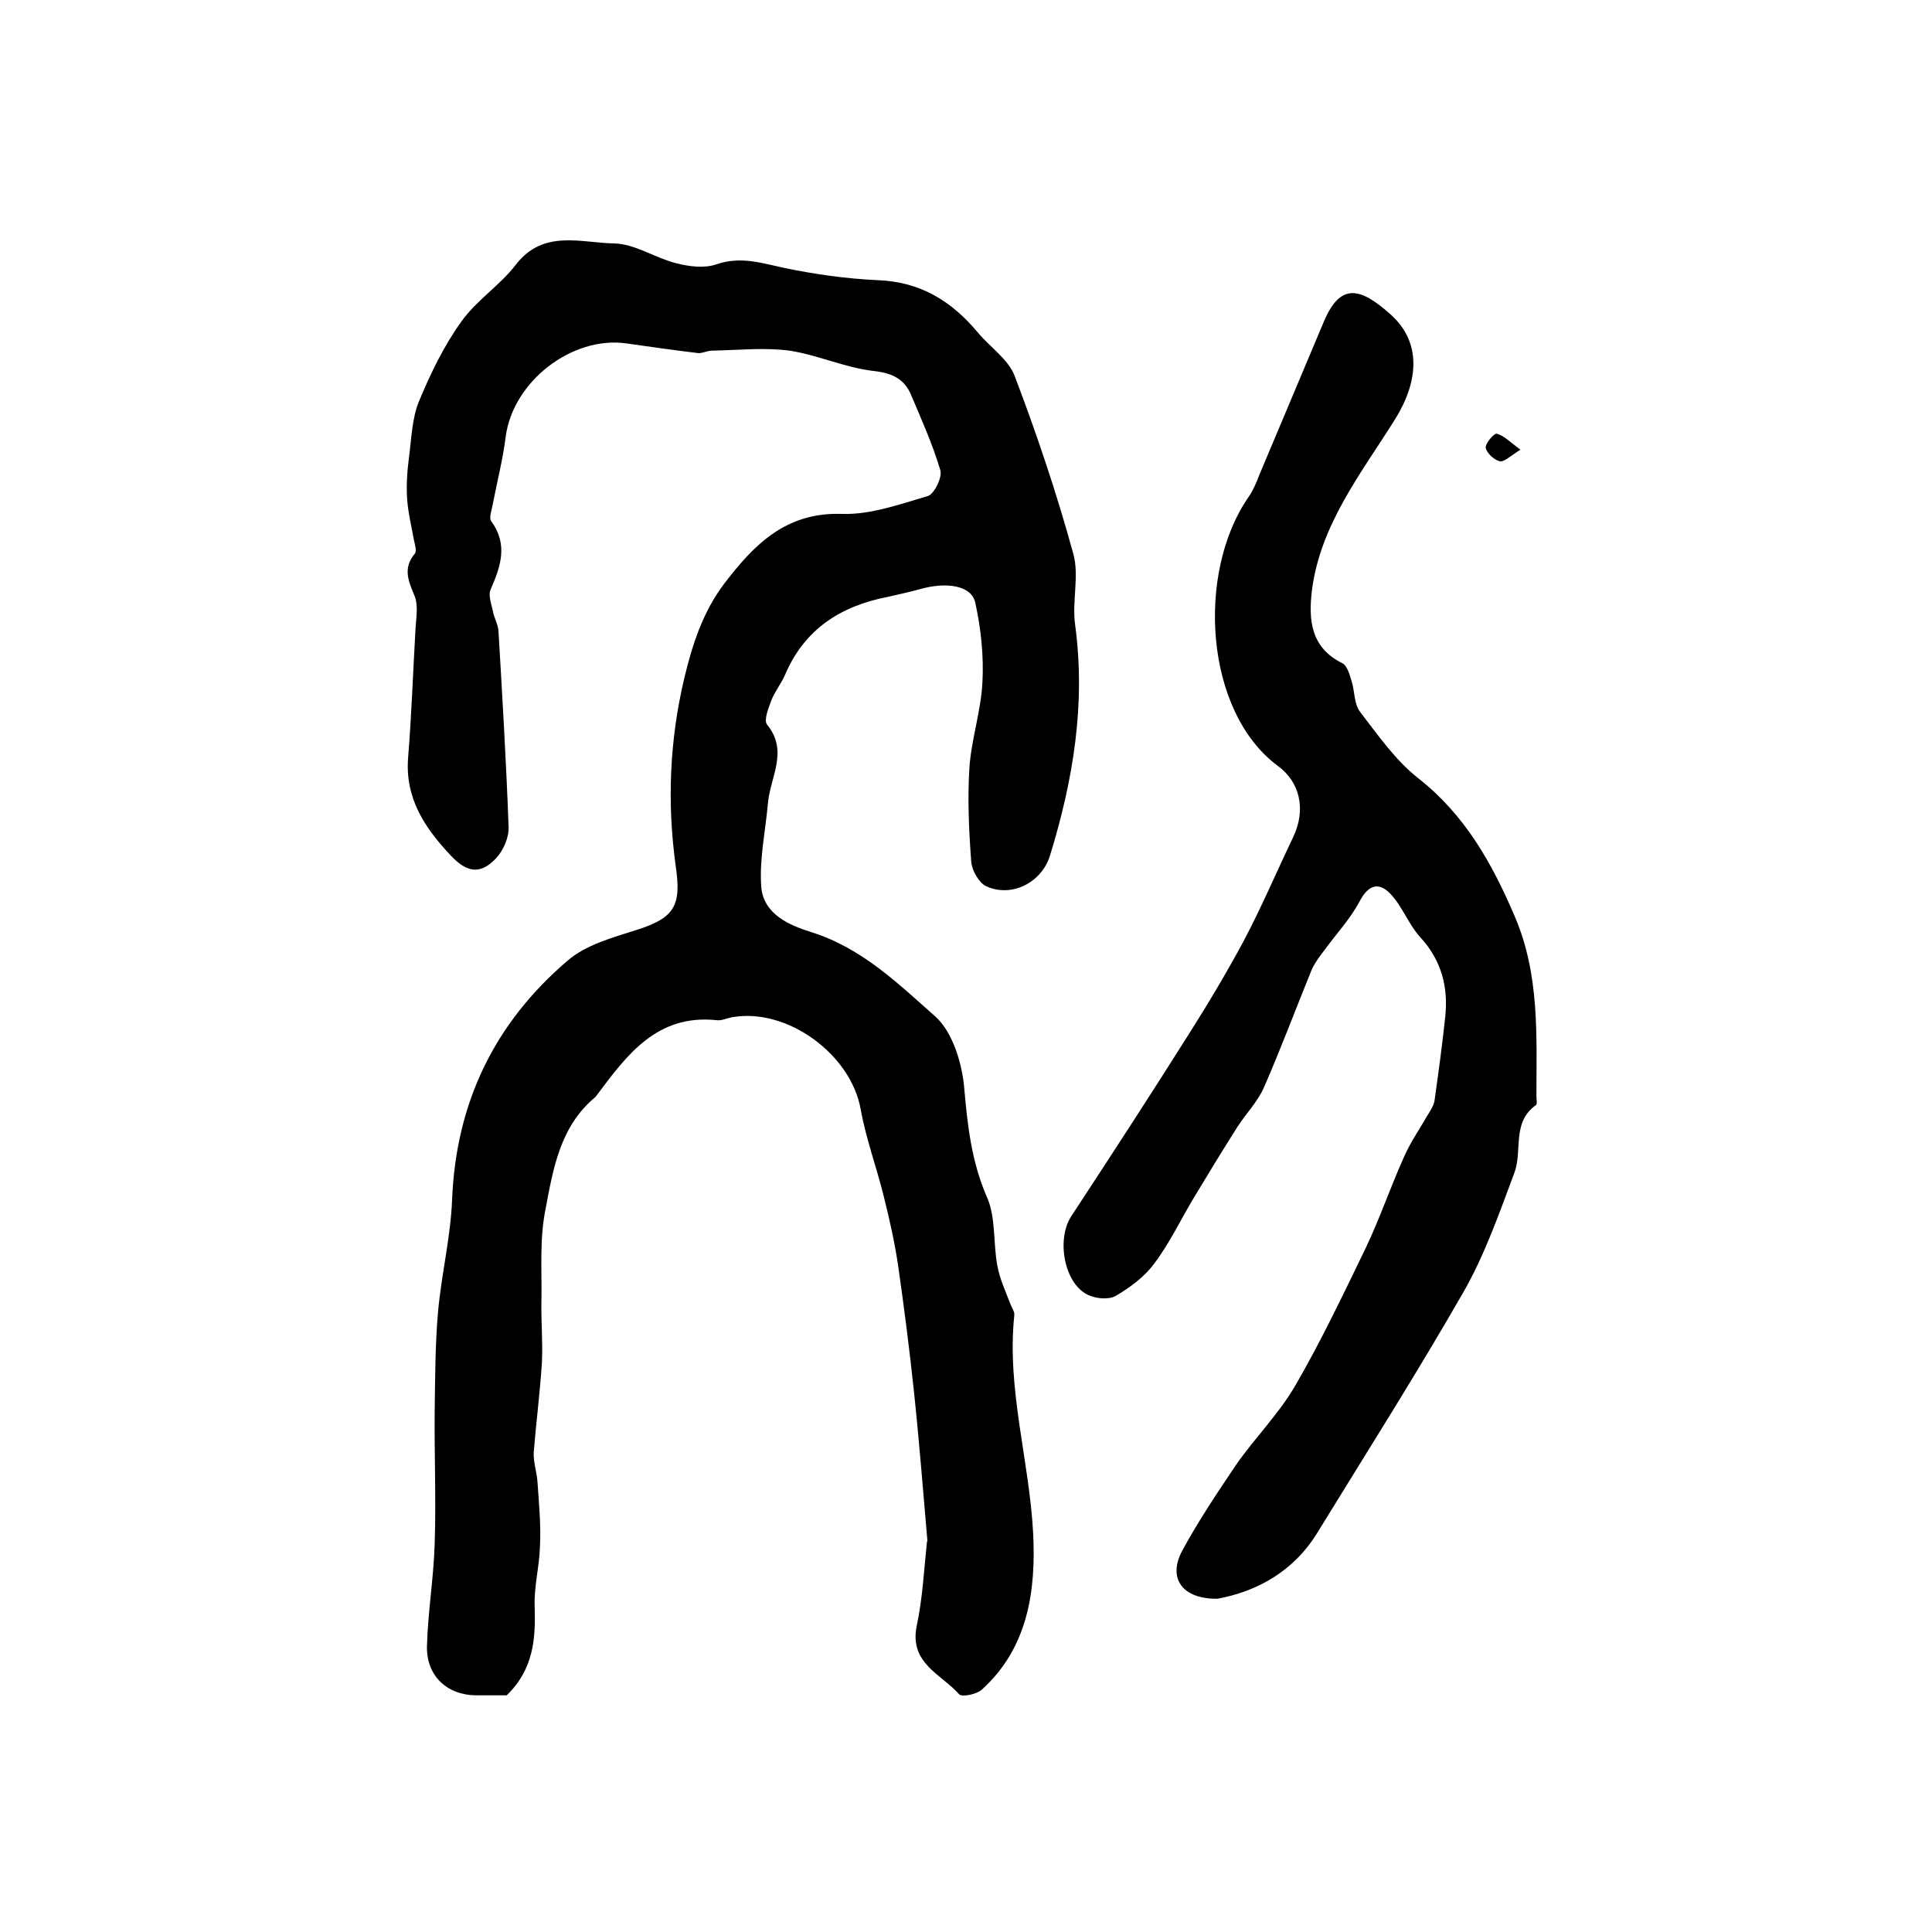
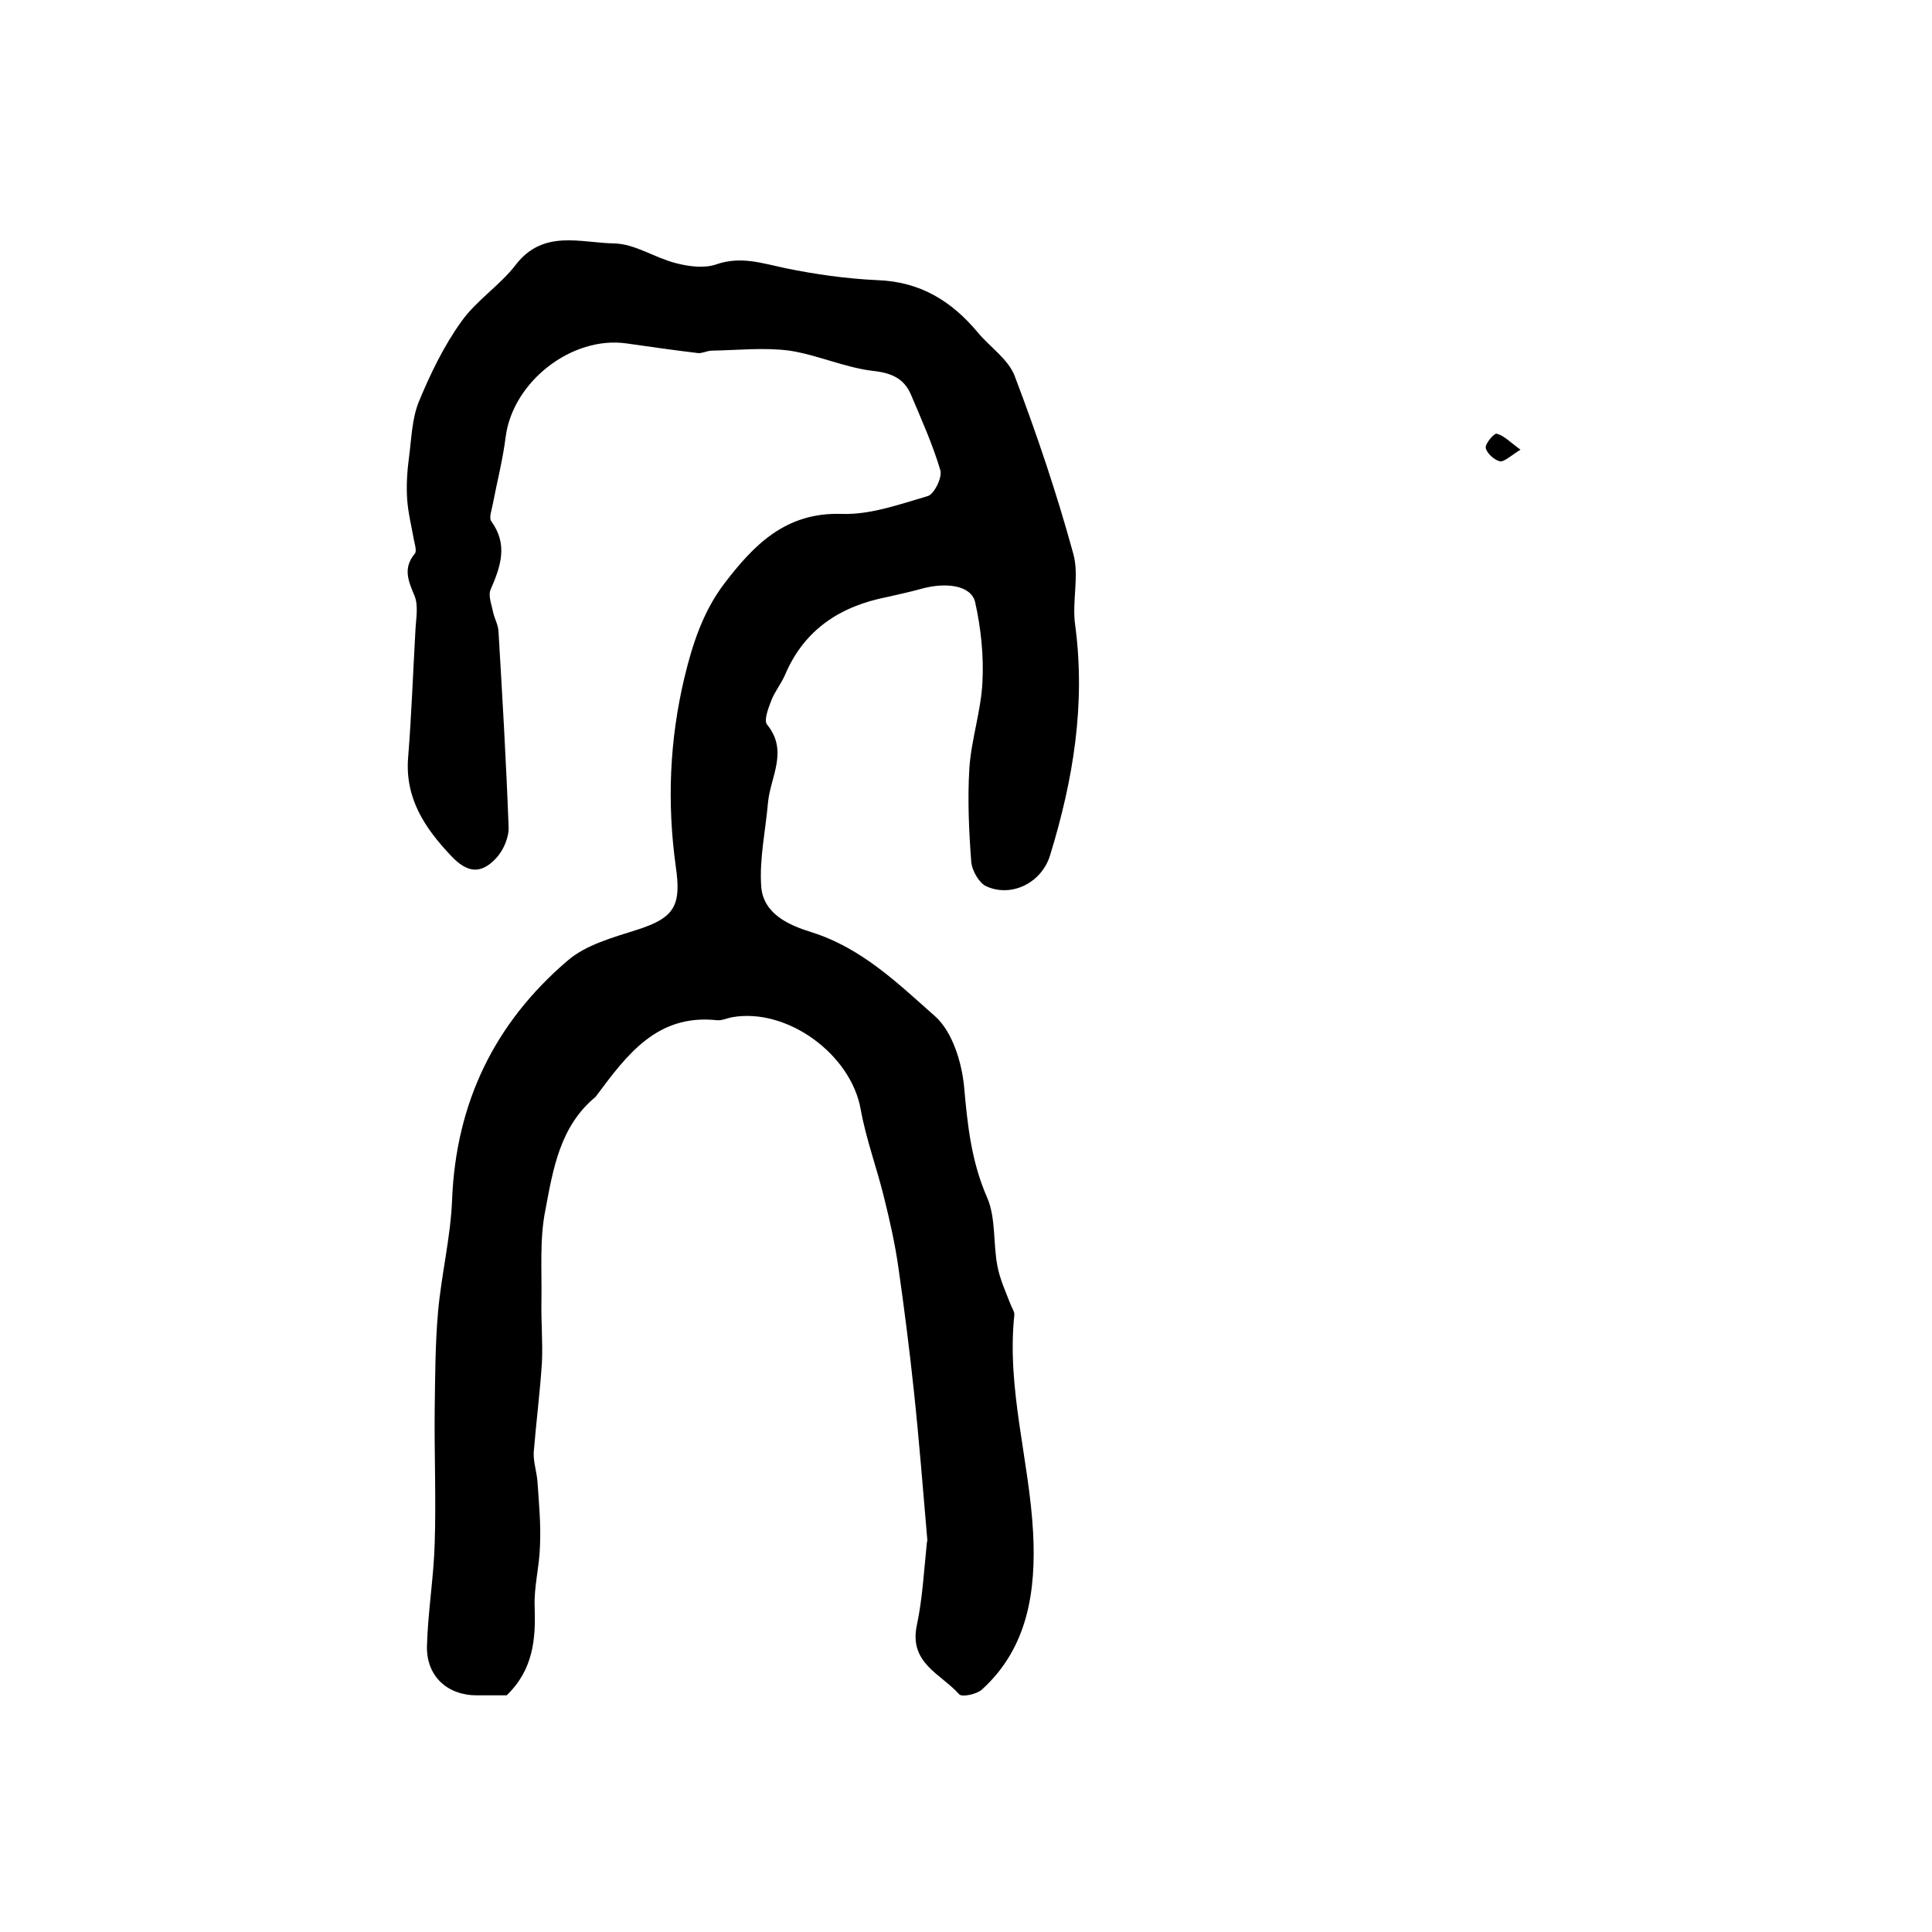
<svg xmlns="http://www.w3.org/2000/svg" version="1.1" id="图层_1" x="0px" y="0px" viewBox="0 0 400 400" style="enable-background:new 0 0 400 400;" xml:space="preserve">
  <style type="text/css">
	.st0{fill:#FFFFFF;}
</style>
  <g>
    <path d="M104.9,351c-1.5,0-3.8,0-6.2,0c-6.1,0-10.5-4-10.3-10.3c0.2-7.1,1.4-14.1,1.6-21.2c0.3-9.2-0.1-18.5,0-27.7   c0.1-6.8,0.1-13.5,0.7-20.3c0.7-7.7,2.6-15.4,2.9-23.1c0.8-20.1,8.8-36.6,23.9-49.5c3.8-3.3,9.4-4.8,14.4-6.4c7.8-2.5,9.2-5,8-13.2   c-1.8-13-1.3-26,1.8-39c1.7-7.1,3.9-13.7,8.2-19.4c6.1-8,12.7-14.9,24.4-14.5c5.9,0.2,12-2,17.8-3.7c1.3-0.4,3-3.8,2.6-5.3   c-1.6-5.4-3.9-10.5-6.1-15.7c-1.4-3.3-4-4.5-7.8-4.9c-5.9-0.7-11.5-3.3-17.3-4.2c-5.3-0.7-10.7-0.1-16.1,0c-1,0-2,0.6-2.9,0.5   c-5-0.6-9.9-1.3-14.8-2c-11.3-1.6-23.5,7.9-25,19.3c-0.6,4.8-1.8,9.4-2.7,14.1c-0.2,1.1-0.8,2.7-0.3,3.4c3.5,4.8,2,9.3-0.1,14.1   c-0.6,1.3,0.2,3.2,0.5,4.8c0.3,1.3,1,2.5,1.1,3.8c0.8,13.5,1.6,27,2.1,40.6c0.1,2.2-1.1,4.9-2.6,6.5c-3.2,3.4-6,3-9.3-0.5   c-5.4-5.7-9.6-11.9-8.9-20.4c0.7-8.7,1-17.4,1.5-26.1c0.1-2.5,0.7-5.3-0.2-7.4c-1.3-3.1-2.4-5.7,0.1-8.7c0.4-0.5,0-1.9-0.2-2.8   c-0.5-2.8-1.2-5.6-1.4-8.4c-0.2-2.9,0-5.9,0.4-8.9c0.5-3.8,0.6-7.8,2-11.3c2.4-5.8,5.2-11.6,8.8-16.6c3.1-4.4,8-7.5,11.3-11.8   c5.7-7.4,13.5-4.5,20.4-4.4c4.3,0.1,8.4,3,12.8,4.1c2.7,0.7,5.9,1.1,8.4,0.2c5-1.7,9.4-0.2,14.1,0.8c6.3,1.3,12.7,2.2,19.1,2.5   c8.9,0.3,15.4,4.3,20.9,10.9c2.5,3,6.3,5.5,7.6,9c4.6,12.1,8.7,24.3,12.1,36.7c1.3,4.6-0.3,9.9,0.4,14.8   c2.2,16.4-0.4,32.1-5.2,47.7c-1.7,5.6-7.9,8.8-13.2,6.4c-1.5-0.7-2.9-3.2-3.1-4.9c-0.5-6.5-0.8-13.1-0.4-19.6   c0.4-5.9,2.4-11.8,2.7-17.7c0.3-5.5-0.3-11.2-1.5-16.6c-0.8-3.5-6-4.3-11.5-2.7c-2.2,0.6-4.5,1.1-6.7,1.6   c-9.7,1.9-17.2,6.7-21.2,16.2c-0.8,1.8-2.1,3.4-2.8,5.2c-0.6,1.6-1.6,4.1-0.9,5c4.5,5.5,0.7,10.8,0.2,16.2   c-0.5,5.8-1.8,11.6-1.4,17.3c0.4,5.8,5.9,8.1,10.4,9.5c10.5,3.3,18,10.7,25.7,17.5c3.5,3.2,5.4,9.4,5.9,14.4   c0.7,8,1.5,15.6,4.8,23.1c1.8,4.2,1.2,9.4,2.1,14.1c0.5,2.7,1.7,5.3,2.7,7.9c0.3,0.8,0.9,1.6,0.8,2.3c-1.6,15.3,3.1,30,3.9,45.1   c0.6,11.8-1,23.7-10.6,32.4c-1.1,1-4.1,1.6-4.7,1c-3.7-4.2-10.4-6.4-8.8-14.2c1.2-5.6,1.5-11.5,2.1-17.2c0-0.2,0.1-0.3,0.1-0.5   c-0.9-10.4-1.7-20.7-2.8-31c-0.9-8.5-2-17.1-3.2-25.5c-0.7-4.9-1.8-9.8-3-14.6c-1.5-6.1-3.7-12-4.8-18.1   c-2-11.4-15.2-21.1-26.6-19.1c-1.1,0.2-2.3,0.8-3.4,0.6c-12.2-1.2-18.4,7.2-24.6,15.5c-0.1,0.1-0.2,0.3-0.3,0.4   c-7.4,6.1-8.8,15-10.4,23.5c-1.2,6-0.7,12.3-0.8,18.5c-0.1,4.3,0.3,8.7,0.1,13c-0.4,6.2-1.2,12.4-1.7,18.6   c-0.1,2.1,0.7,4.2,0.8,6.4c0.3,4.3,0.7,8.6,0.5,12.9c-0.1,4.3-1.3,8.6-1.1,12.8C110.9,339.2,110.5,345.6,104.9,351z" />
-     <path d="M252.1,331c-7.4,0.1-10.4-4.3-7.3-10c3.3-6.1,7.2-11.9,11.1-17.7c3.9-5.6,8.8-10.5,12.2-16.3c5.4-9.3,10-19,14.7-28.7   c2.9-6.1,5.1-12.6,7.9-18.8c1.3-3,3.2-5.7,4.8-8.5c0.6-1,1.3-2,1.5-3.1c0.8-5.7,1.6-11.5,2.2-17.2c0.7-6.2-0.7-11.8-5.1-16.6   c-2.4-2.6-3.7-6.3-6.1-8.9c-2.4-2.6-4.6-2.2-6.5,1.4c-1.9,3.6-4.8,6.7-7.2,10c-1,1.3-2,2.6-2.7,4.1c-3.3,8.1-6.4,16.4-9.9,24.4   c-1.3,3-3.7,5.4-5.5,8.2c-3.1,4.9-6.1,9.8-9.1,14.8c-2.7,4.5-5,9.4-8.2,13.6c-2,2.7-5,4.9-7.9,6.6c-1.4,0.8-3.9,0.6-5.5-0.1   c-5.1-2.1-6.9-11.5-3.7-16.4c8.2-12.5,16.4-25.1,24.4-37.8c4-6.3,7.8-12.7,11.3-19.2c3.7-7,6.8-14.3,10.2-21.4   c2.8-5.8,1.4-11.5-3.1-14.8c-15.2-11.2-17-40-6.1-55.7c0.9-1.3,1.6-2.9,2.2-4.5c4.4-10.5,8.9-21.1,13.3-31.6   c3.5-8.5,7.7-7.2,13.8-1.8c6.7,5.9,5.8,14.1,1.1,21.7c-7,11.2-15.6,21.9-17.3,35.7c-0.7,6-0.2,11.7,6.3,14.9c1,0.5,1.5,2.3,1.9,3.6   c0.7,2.1,0.5,4.8,1.8,6.5c3.7,4.8,7.3,10,12,13.7c9.7,7.6,15.3,17.6,20,28.6c5.2,12.1,4.5,24.7,4.5,37.2c0,0.7,0.2,1.7-0.1,1.9   c-5.1,3.6-2.7,9.5-4.5,14.1c-3.1,8.3-6.1,16.9-10.5,24.6c-9.7,16.9-20.1,33.3-30.3,49.9C267.7,325.5,260.1,329.5,252.1,331z" />
    <path d="M314.8,93.1c-2.1,1.3-3.4,2.6-4.3,2.4c-1.2-0.3-2.7-1.7-2.9-2.8c-0.1-0.9,1.8-3.1,2.3-2.9   C311.4,90.2,312.6,91.5,314.8,93.1z" />
  </g>
</svg>